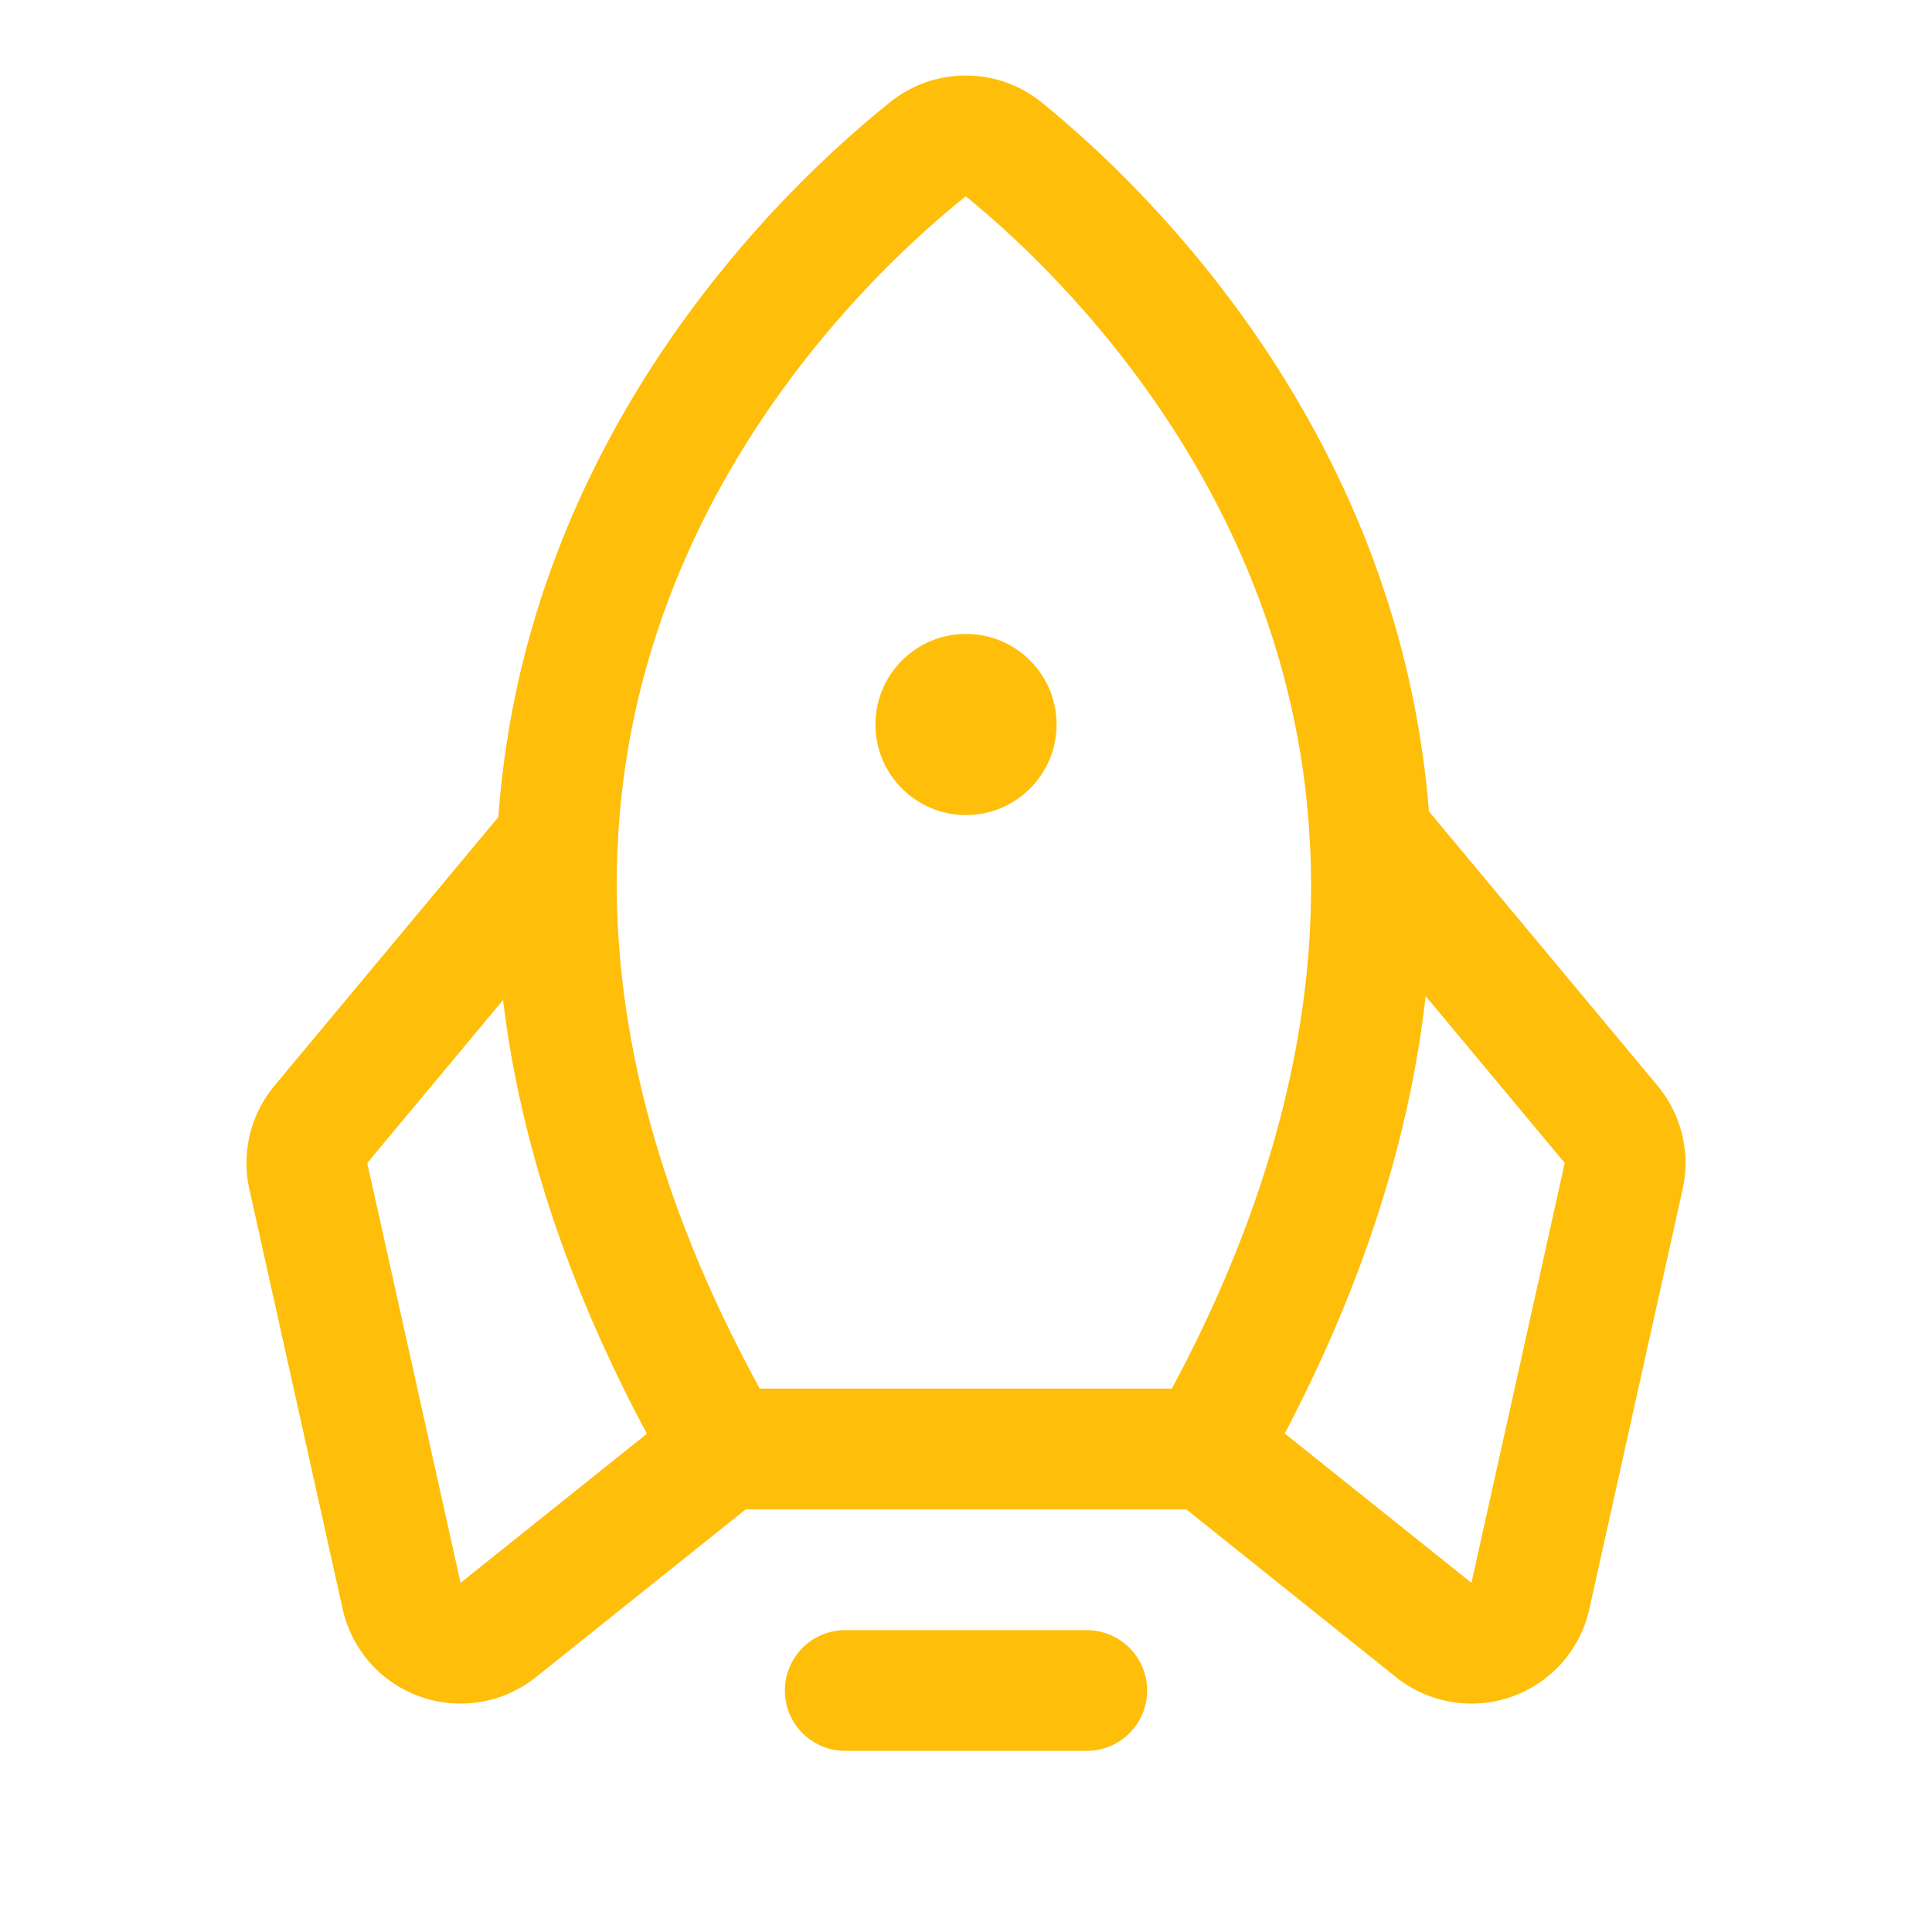
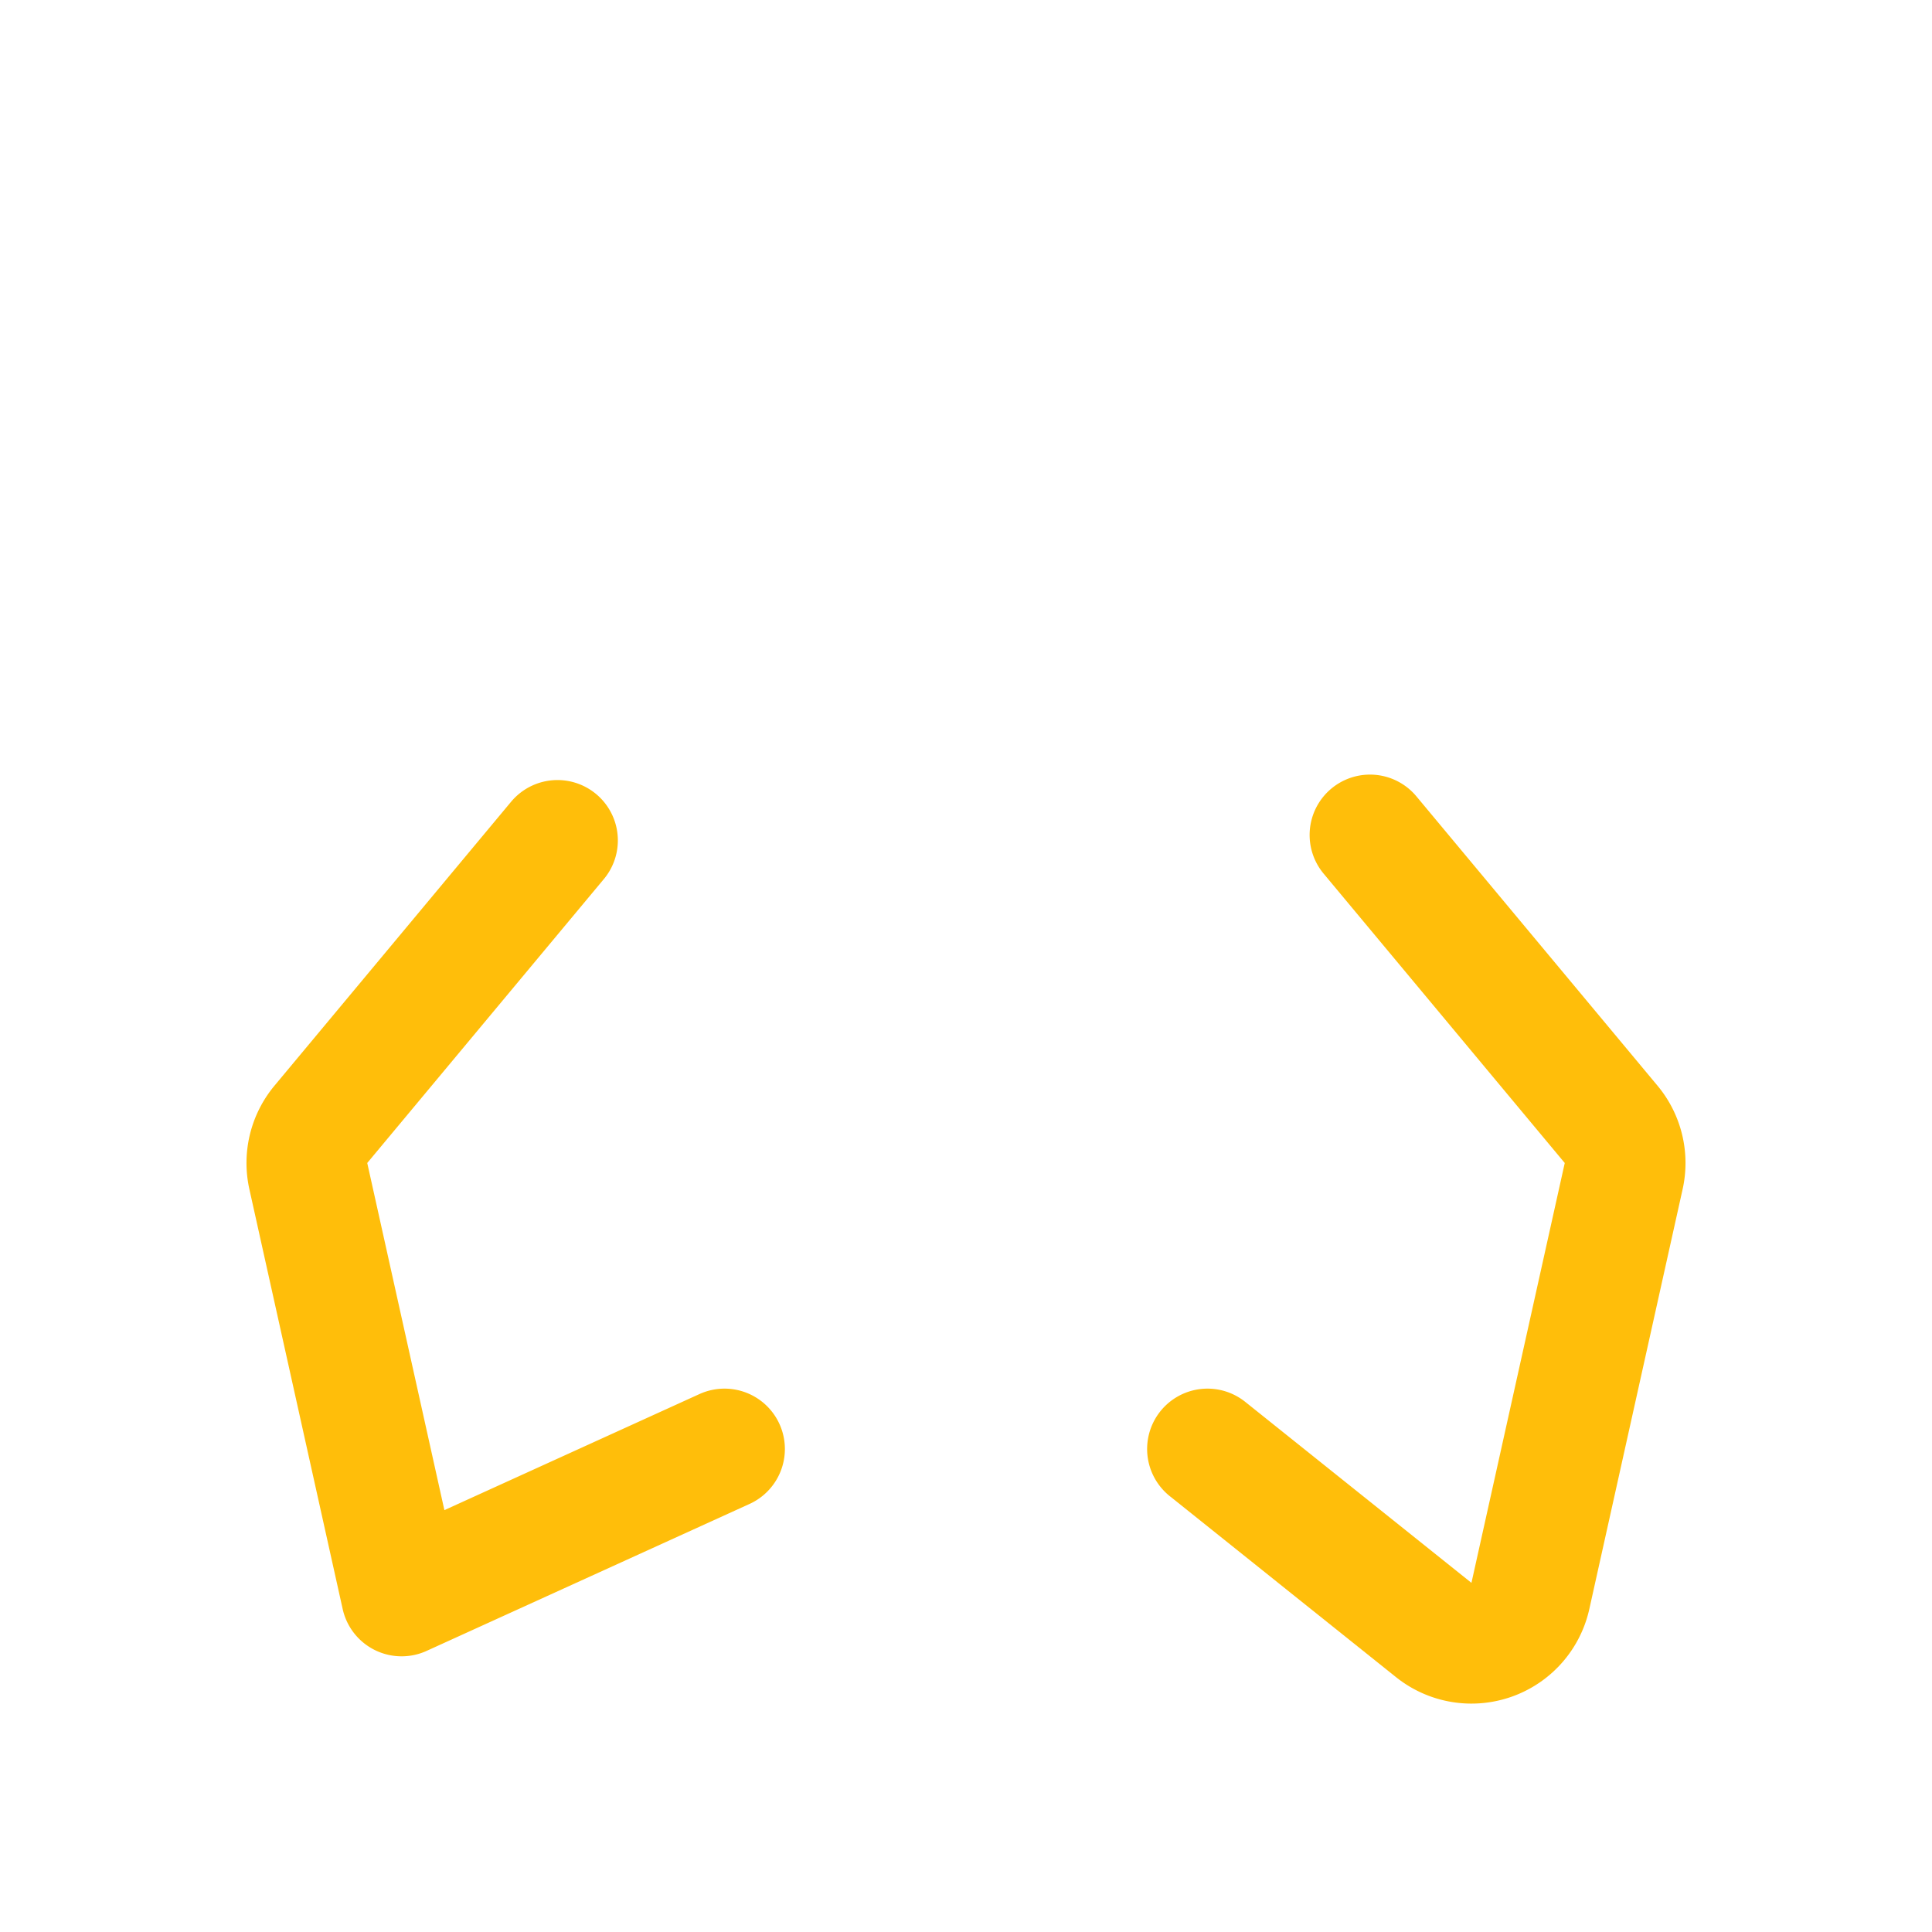
<svg xmlns="http://www.w3.org/2000/svg" width="192" height="192" fill="#ffbe0a" viewBox="0 0 256 256">
  <rect width="256" height="256" fill="none" />
-   <line x1="144" y1="224" x2="112" y2="224" fill="none" stroke="#ffbe0a" stroke-linecap="round" stroke-linejoin="round" stroke-width="16" />
-   <path d="M122.971,19.763C103.978,34.977,40.454,95.772,96,192h64c54.391-96.16-8.204-156.937-26.997-172.205A7.984,7.984,0,0,0,122.971,19.763Z" fill="none" stroke="#ffbe0a" stroke-linecap="round" stroke-linejoin="round" stroke-width="16" />
-   <path d="M73.867,111.36,42.516,148.98a8,8,0,0,0-1.664,6.857l12.363,55.633a8,8,0,0,0,12.807,4.512L96,192" fill="none" stroke="#ffbe0a" stroke-linecap="round" stroke-linejoin="round" stroke-width="16" />
+   <path d="M73.867,111.36,42.516,148.98a8,8,0,0,0-1.664,6.857l12.363,55.633L96,192" fill="none" stroke="#ffbe0a" stroke-linecap="round" stroke-linejoin="round" stroke-width="16" />
  <path d="M181.531,110.638l31.952,38.343a8,8,0,0,1,1.664,6.857l-12.363,55.633a8,8,0,0,1-12.807,4.512L160,192" fill="none" stroke="#ffbe0a" stroke-linecap="round" stroke-linejoin="round" stroke-width="16" />
-   <circle cx="128" cy="96" r="12" />
</svg>